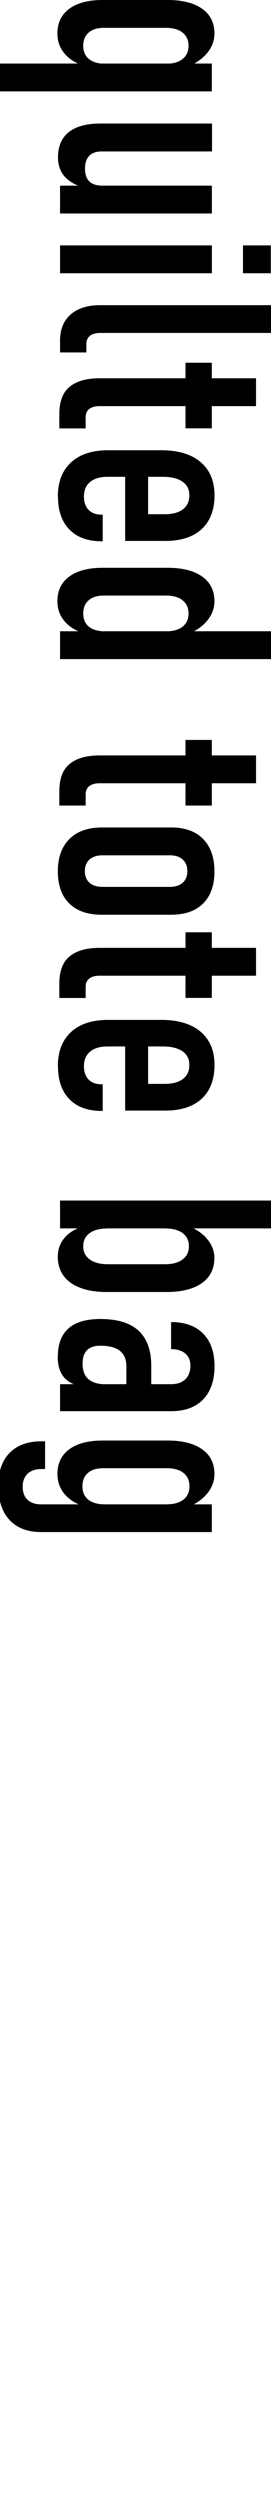
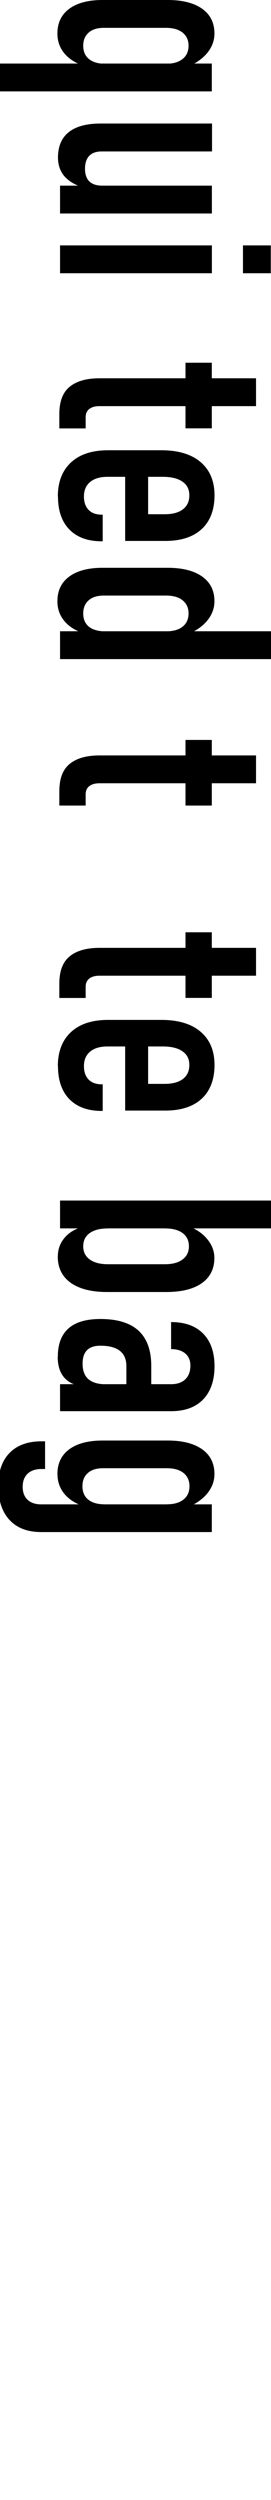
<svg xmlns="http://www.w3.org/2000/svg" id="parts" viewBox="0 0 38 350.13">
  <path d="M-.24,8.9h29.94v3.9H-.24v-3.9ZM8.05,4.7c0-1.49.55-2.65,1.66-3.47s2.67-1.23,4.7-1.23h9.08c2.09,0,3.71.41,4.86,1.23s1.72,1.98,1.72,3.47c0,.97-.33,1.86-.98,2.68-.66.81-1.58,1.47-2.77,1.98l-3.04-.43c.67,0,1.24-.1,1.7-.3.46-.2.82-.48,1.08-.86.25-.38.38-.83.38-1.36,0-.78-.28-1.39-.83-1.84-.55-.44-1.34-.67-2.35-.67h-8.7c-.92,0-1.63.22-2.13.67-.51.45-.76,1.06-.76,1.84,0,.53.12.99.36,1.36.24.38.59.66,1.05.86.46.2,1.01.3,1.65.3l-2.97.29c-1.18-.38-2.09-.97-2.74-1.75-.65-.79-.97-1.71-.97-2.76Z" />
  <path d="M29.71,21.21h-15.46c-.77,0-1.35.21-1.74.62s-.59,1.01-.59,1.8.21,1.4.62,1.79c.41.39,1.01.58,1.8.58l-2.62.29c-1.2-.38-2.1-.92-2.7-1.62-.59-.7-.89-1.57-.89-2.61,0-1.57.51-2.76,1.52-3.56,1.01-.8,2.5-1.2,4.45-1.2h15.63v3.9ZM8.42,26h21.29v3.9H8.42v-3.9Z" />
  <path d="M8.42,34.37h21.29v3.9H8.42v-3.9ZM34.07,34.37h3.9v3.9h-3.9v-3.9Z" />
-   <path d="M38.24,46.63H14.06c-.62,0-1.09.13-1.44.4-.34.27-.51.65-.51,1.16v1.17h-3.69v-1.64c0-1.57.49-2.8,1.48-3.67s2.37-1.31,4.16-1.31h24.18v3.9Z" />
-   <path d="M8.32,57.98c0-1.76.49-3.04,1.46-3.82.97-.79,2.37-1.18,4.18-1.18h21.94v3.9H13.96c-.62,0-1.09.13-1.44.4-.34.27-.51.65-.51,1.16v1.56h-3.69v-2.01ZM26.01,50.8h3.69v9.19h-3.69v-9.19Z" />
+   <path d="M8.32,57.98c0-1.76.49-3.04,1.46-3.82.97-.79,2.37-1.18,4.18-1.18h21.94v3.9H13.96c-.62,0-1.09.13-1.44.4-.34.27-.51.65-.51,1.16v1.56h-3.69v-2.01ZM26.01,50.8h3.69v9.19h-3.69Z" />
  <path d="M8.11,69.54c0-2.05.62-3.64,1.85-4.78s2.97-1.7,5.21-1.7h7.44c2.38,0,4.22.55,5.52,1.66s1.95,2.66,1.95,4.66-.6,3.61-1.8,4.72-2.91,1.66-5.11,1.66h-5.62v-9.97h3.22v6.23h2.32c1.11,0,1.96-.23,2.56-.69.6-.46.9-1.11.9-1.96s-.32-1.46-.96-1.91-1.56-.68-2.75-.68h-7.77c-1.04,0-1.85.24-2.43.72-.58.48-.87,1.16-.87,2.03,0,.81.22,1.43.65,1.88.43.44,1.04.67,1.84.67h.14v3.73h-.14c-1.94,0-3.45-.55-4.52-1.64-1.07-1.09-1.61-2.64-1.61-4.63Z" />
  <path d="M8.05,84.21c0-1.49.55-2.64,1.66-3.46s2.67-1.23,4.7-1.23h9.08c2.09,0,3.71.41,4.86,1.23s1.72,1.97,1.72,3.46c0,.97-.33,1.86-.98,2.67s-1.58,1.46-2.77,1.97l-3.04-.43c.67,0,1.24-.1,1.7-.29s.82-.48,1.08-.85c.25-.38.38-.83.38-1.36,0-.78-.28-1.39-.83-1.84-.55-.45-1.34-.67-2.35-.67h-8.7c-.92,0-1.63.22-2.13.67-.51.44-.76,1.06-.76,1.84,0,.53.12.99.36,1.36.24.38.59.66,1.05.85.46.19,1.01.29,1.65.29l-2.97.29c-1.18-.38-2.09-.96-2.74-1.74-.65-.78-.97-1.7-.97-2.75ZM8.42,88.41h29.82v3.9H8.42v-3.9Z" />
  <path d="M8.32,110.8c0-1.76.49-3.04,1.46-3.82.97-.79,2.37-1.18,4.18-1.18h21.94v3.9H13.96c-.62,0-1.09.13-1.44.4-.34.27-.51.65-.51,1.16v1.56h-3.69v-2.01ZM26.01,103.63h3.69v9.19h-3.69v-9.19Z" />
-   <path d="M8.11,122.04c0-1.94.54-3.45,1.62-4.53s2.6-1.62,4.55-1.62h9.72c1.94,0,3.44.54,4.49,1.62s1.58,2.59,1.58,4.53-.53,3.44-1.58,4.49-2.55,1.58-4.49,1.58h-9.78c-1.94,0-3.45-.53-4.51-1.58s-1.6-2.55-1.6-4.49ZM11.9,122c0,.7.21,1.24.65,1.63.43.39,1.04.58,1.83.58h9.45c.77,0,1.36-.2,1.79-.58.43-.39.65-.93.65-1.63s-.22-1.22-.65-1.62c-.43-.4-1.03-.59-1.79-.59h-9.45c-.79,0-1.41.2-1.83.59-.43.4-.65.94-.65,1.62Z" />
  <path d="M8.32,137.75c0-1.76.49-3.04,1.46-3.82.97-.79,2.37-1.18,4.18-1.18h21.94v3.9H13.96c-.62,0-1.09.13-1.44.4-.34.27-.51.65-.51,1.16v1.56h-3.69v-2.01ZM26.01,130.57h3.69v9.19h-3.69v-9.19Z" />
  <path d="M8.11,149.32c0-2.05.62-3.64,1.85-4.78s2.97-1.7,5.21-1.7h7.44c2.38,0,4.22.55,5.52,1.66s1.95,2.66,1.95,4.66-.6,3.61-1.8,4.72-2.91,1.66-5.11,1.66h-5.62v-9.97h3.22v6.23h2.32c1.11,0,1.96-.23,2.56-.69.6-.46.9-1.11.9-1.96s-.32-1.46-.96-1.91-1.56-.68-2.75-.68h-7.77c-1.04,0-1.85.24-2.43.72-.58.48-.87,1.16-.87,2.03,0,.81.22,1.43.65,1.88.43.44,1.04.67,1.84.67h.14v3.73h-.14c-1.94,0-3.45-.55-4.52-1.64-1.07-1.09-1.61-2.64-1.61-4.63Z" />
  <path d="M8.11,175.96c0-1,.32-1.87.95-2.61.63-.75,1.53-1.28,2.7-1.59l3.3.29c-.71,0-1.32.1-1.83.3-.51.2-.89.48-1.16.85-.27.37-.4.82-.4,1.35,0,.78.3,1.39.91,1.84.61.44,1.46.67,2.55.67h8c1.05,0,1.88-.22,2.47-.67.6-.45.89-1.06.89-1.84,0-.53-.13-.98-.39-1.35s-.63-.65-1.12-.85c-.49-.2-1.08-.3-1.77-.3l2.95-.43c1.24.45,2.21,1.08,2.88,1.9.68.81,1.02,1.7,1.02,2.65,0,1.53-.59,2.71-1.76,3.54-1.18.83-2.84,1.24-5,1.24h-8.31c-2.19,0-3.88-.44-5.09-1.3-1.2-.87-1.8-2.1-1.8-3.68ZM8.42,168.14h29.82v3.9H8.42v-3.9Z" />
  <path d="M8.11,189.98c0-1.74.5-3.04,1.49-3.93.99-.88,2.48-1.32,4.48-1.32,2.39,0,4.18.55,5.36,1.65,1.18,1.1,1.77,2.74,1.77,4.93v2.73l-3.49.29v-2.99c0-.96-.3-1.67-.91-2.15-.61-.48-1.52-.72-2.74-.72-.83,0-1.46.21-1.87.63-.41.42-.62,1.04-.62,1.88,0,.97.27,1.7.81,2.17s1.35.72,2.43.72l-1.97.43c-1.05-.01-1.93-.18-2.65-.5-.71-.32-1.24-.8-1.59-1.44-.35-.63-.52-1.43-.52-2.37ZM8.42,193.86h15.57c.86,0,1.53-.23,2-.69.47-.46.71-1.1.71-1.92,0-.71-.24-1.27-.71-1.68-.47-.41-1.14-.62-2-.62v-3.79c1.94,0,3.44.54,4.5,1.62s1.59,2.61,1.59,4.57-.53,3.54-1.59,4.64c-1.06,1.1-2.56,1.65-4.5,1.65h-15.57v-3.79Z" />
  <path d="M-.24,208.07c0-1.98.53-3.51,1.59-4.59s2.55-1.62,4.46-1.62h.51v3.88h-.51c-.83,0-1.48.22-1.94.66-.46.44-.69,1.05-.69,1.83s.23,1.38.68,1.81c.45.43,1.09.65,1.91.65h23.93v3.88H5.77c-1.9,0-3.38-.56-4.43-1.69-1.05-1.13-1.58-2.72-1.58-4.79ZM8.05,206.45c0-1.49.55-2.65,1.66-3.47s2.67-1.23,4.7-1.23h9.08c2.09,0,3.71.41,4.86,1.23s1.72,1.98,1.72,3.47c0,.97-.33,1.86-.98,2.68-.66.81-1.58,1.47-2.77,1.98l-2.91-.43c.67,0,1.24-.1,1.7-.3.46-.2.82-.48,1.08-.86.25-.38.38-.83.38-1.36,0-.79-.28-1.41-.83-1.86-.55-.45-1.34-.67-2.35-.67h-8.94c-.92,0-1.63.22-2.13.67-.51.44-.76,1.06-.76,1.86,0,.53.12.99.36,1.36.24.38.59.66,1.05.86.46.2,1.01.3,1.65.3l-2.85.29c-1.18-.38-2.09-.97-2.74-1.75-.65-.79-.97-1.71-.97-2.76Z" />
</svg>